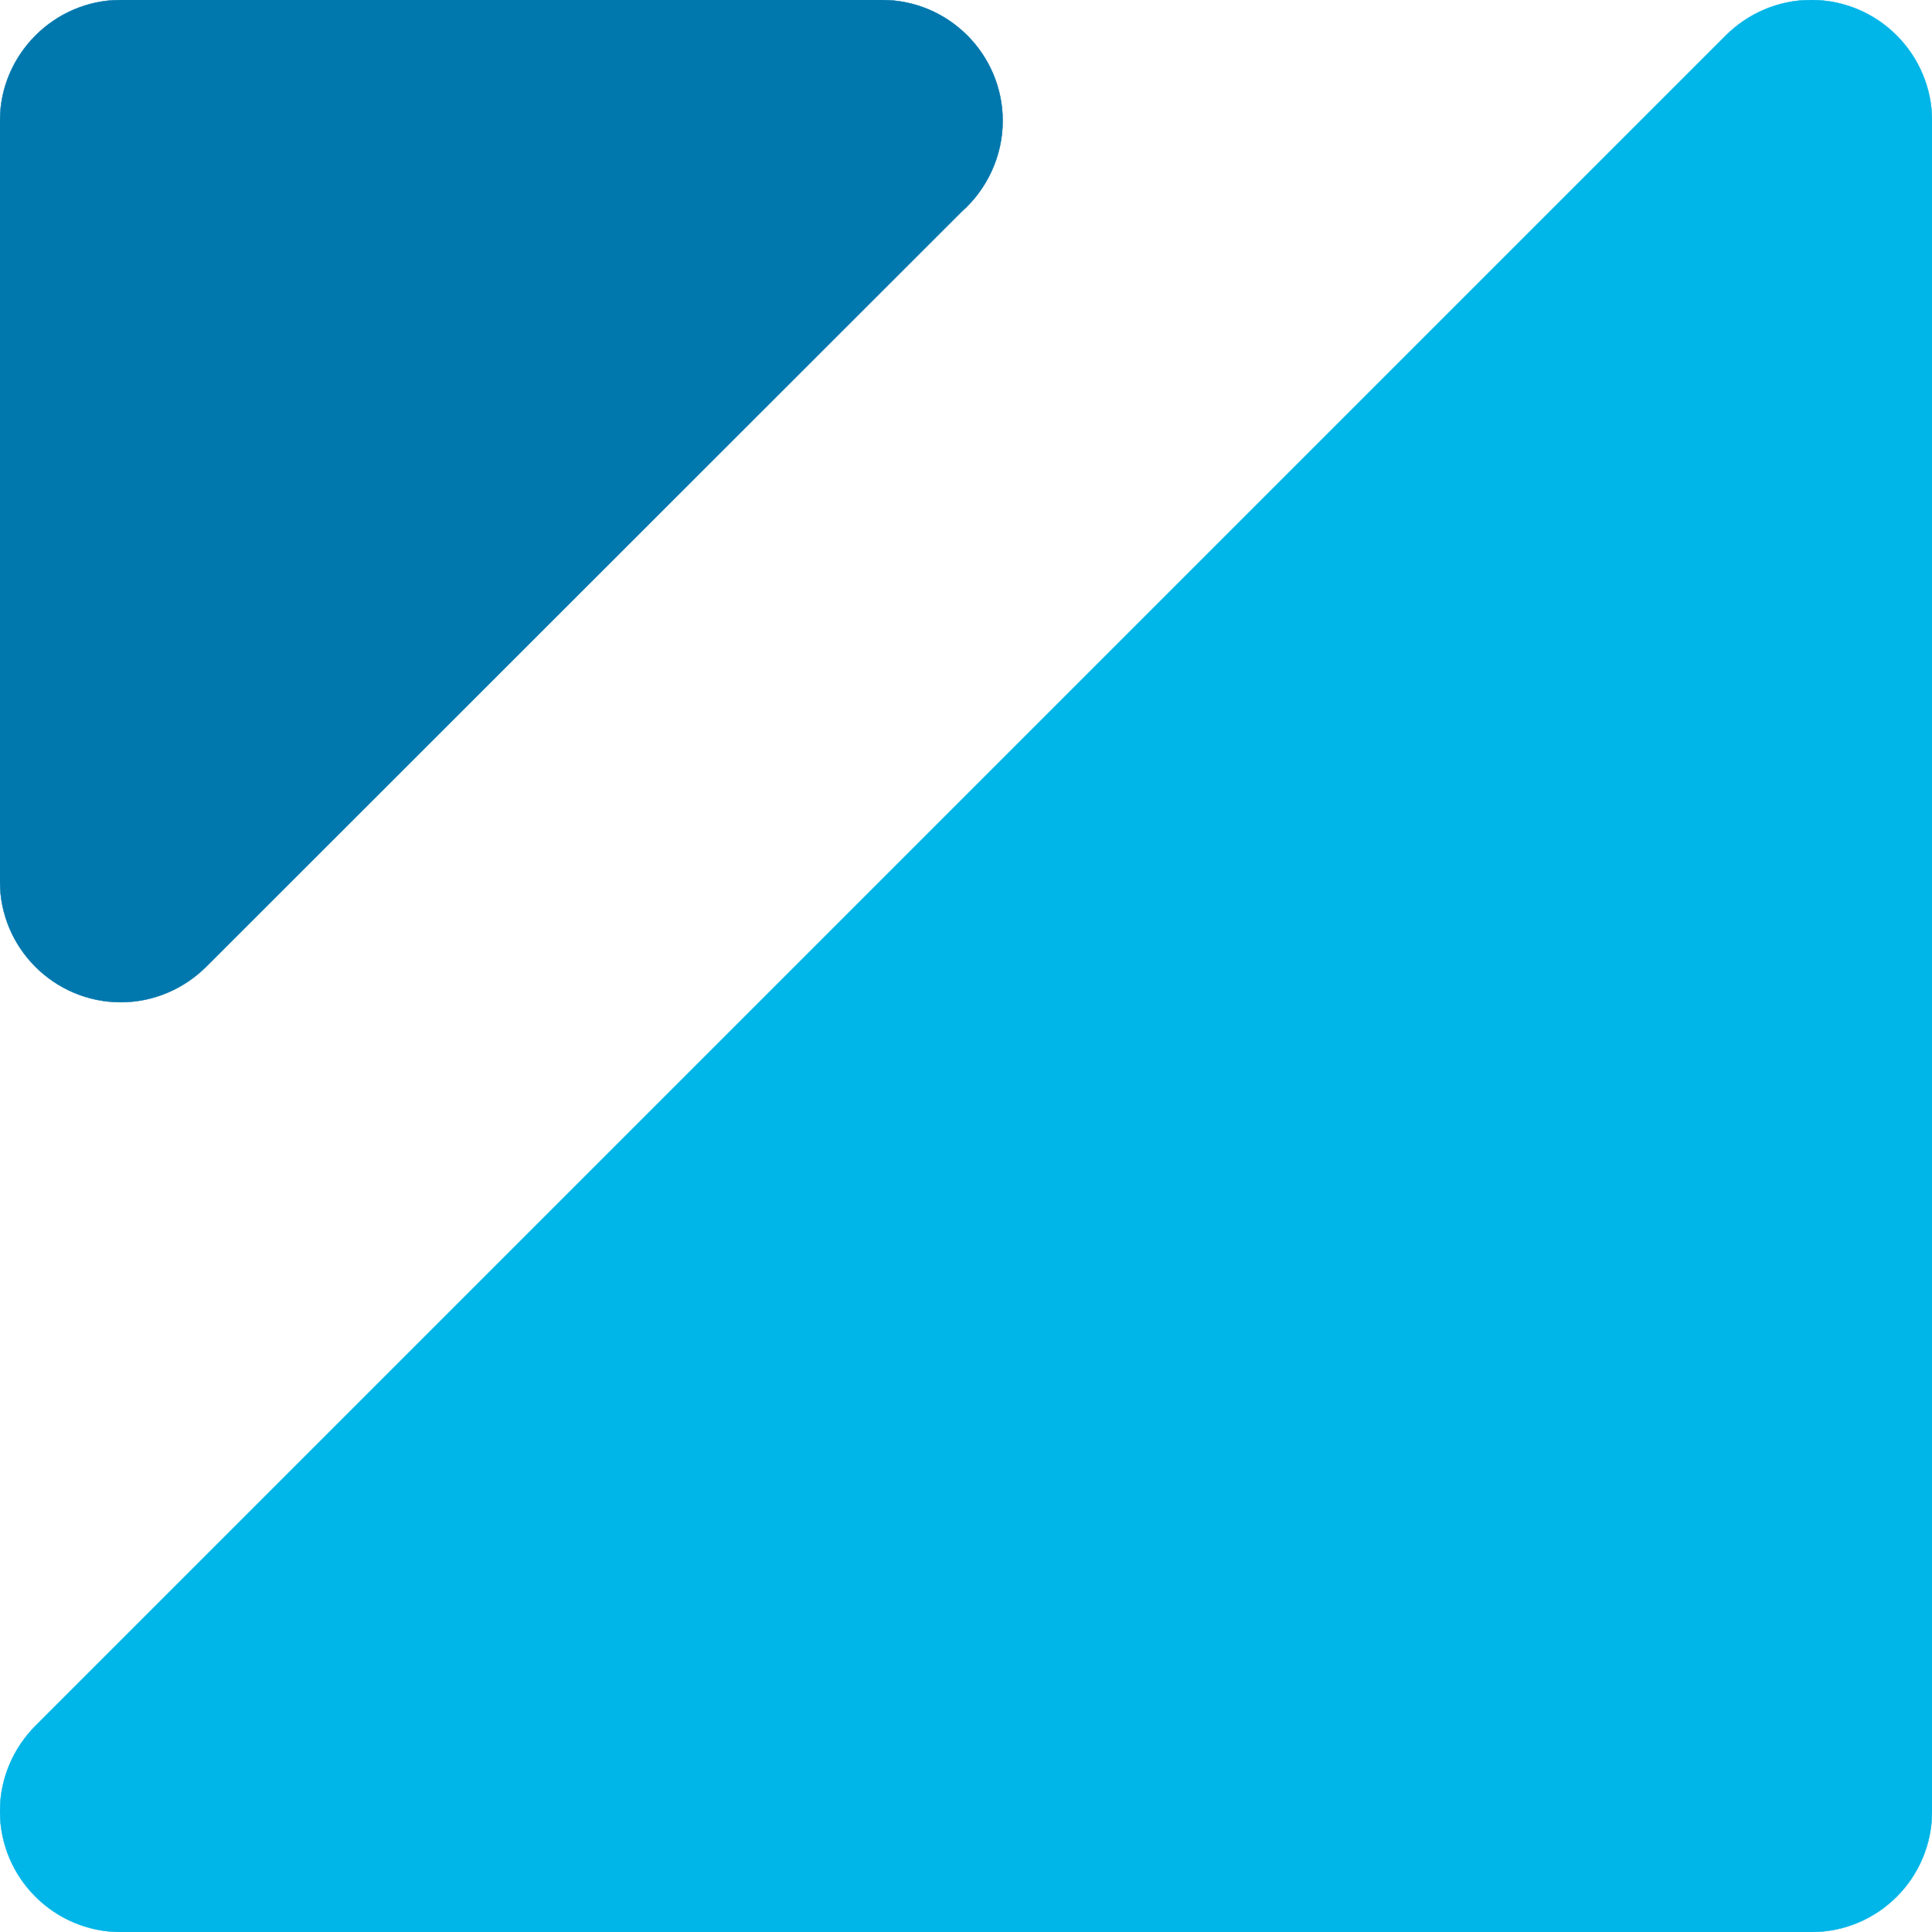
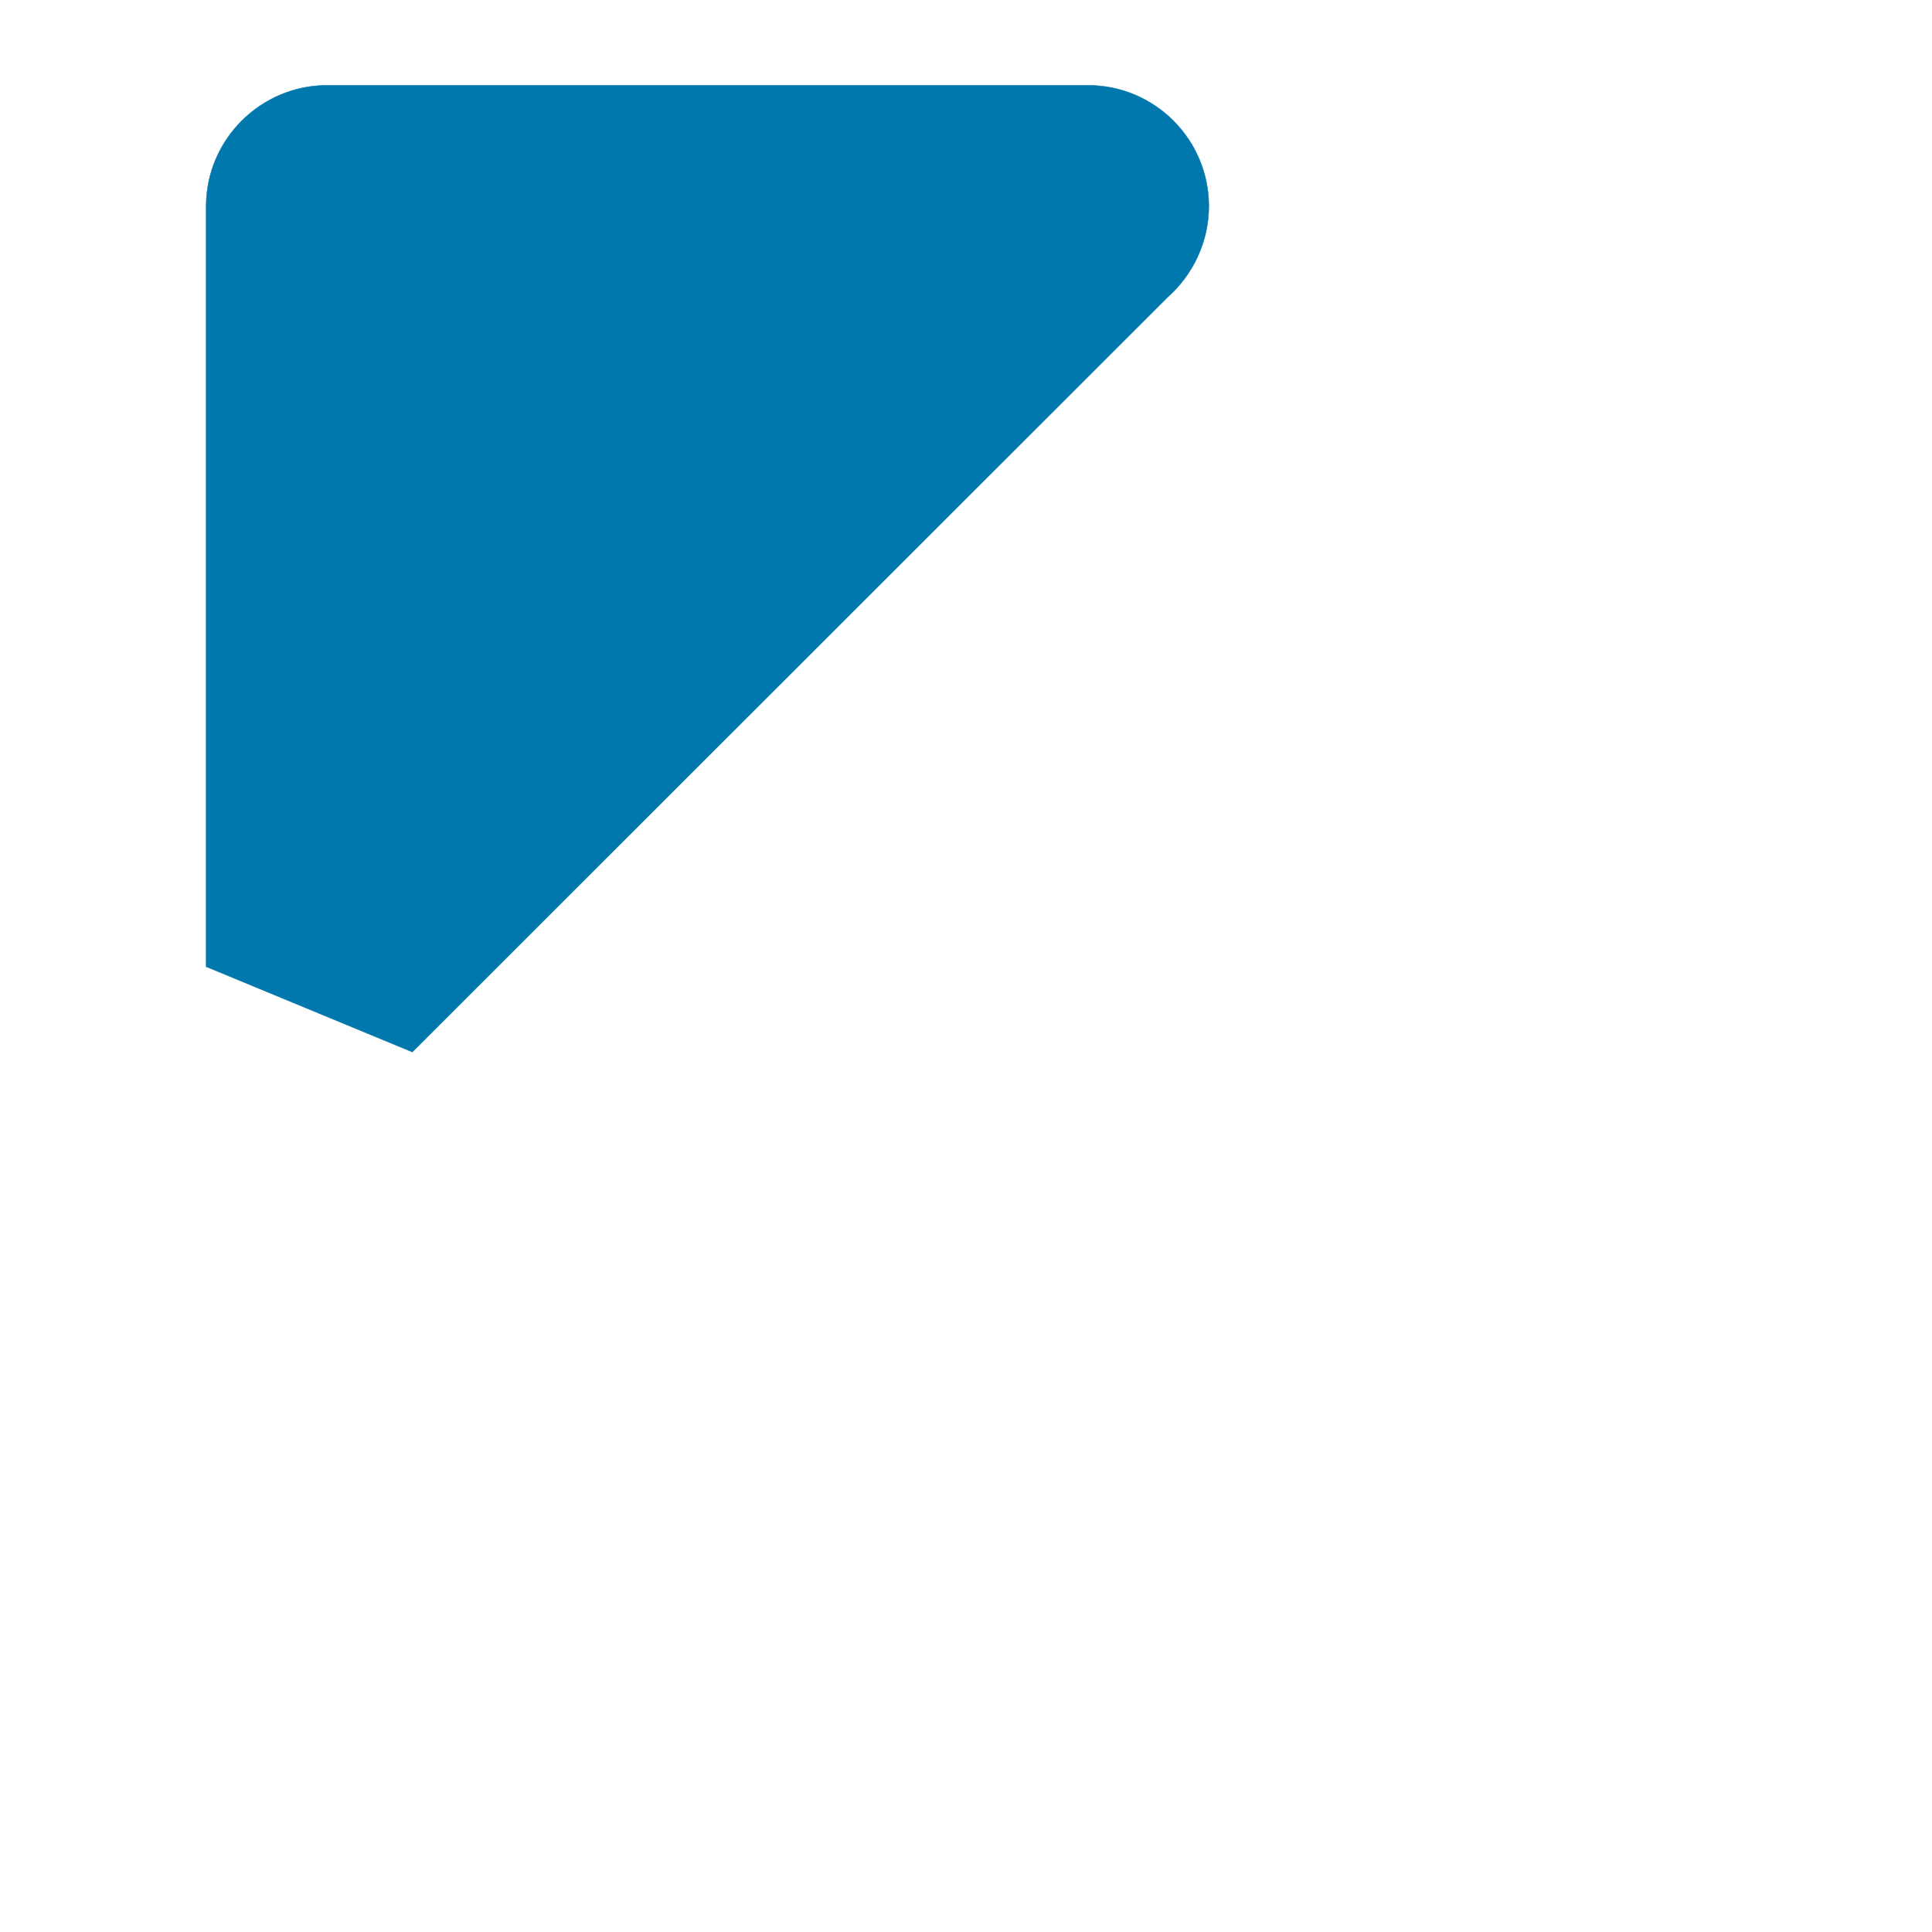
<svg xmlns="http://www.w3.org/2000/svg" xml:space="preserve" width="100px" height="100px" version="1.1" style="shape-rendering:geometricPrecision; text-rendering:geometricPrecision; image-rendering:optimizeQuality; fill-rule:evenodd; clip-rule:evenodd" viewBox="0 0 4189 4189">
  <defs>
    <style type="text/css">
   
    .str1 {stroke:#0077AD;stroke-width:0.877}
    .str0 {stroke:#00B5E8;stroke-width:0.877}
    .fil1 {fill:#0077AD}
    .fil0 {fill:#00B5E8}
   
  </style>
  </defs>
  <g id="Промежутки">
-     <path class="fil0 str0" d="M77 3742l3665 -3665c47,-47 113,-77 185,-77 145,0 262,118 262,262l0 3665c0,145 -117,262 -262,262l-3665 0c-144,0 -262,-117 -262,-262 0,-72 30,-138 77,-185z" />
-     <path class="fil1 str1" d="M447 2096c-47,47 -113,77 -185,77 -144,0 -262,-117 -262,-262l0 -1649c0,-144 118,-262 262,-262l1650 0c145,0 262,118 262,262 0,78 -35,149 -89,197l-1638 1637z" />
+     <path class="fil1 str1" d="M447 2096l0 -1649c0,-144 118,-262 262,-262l1650 0c145,0 262,118 262,262 0,78 -35,149 -89,197l-1638 1637z" />
  </g>
</svg>